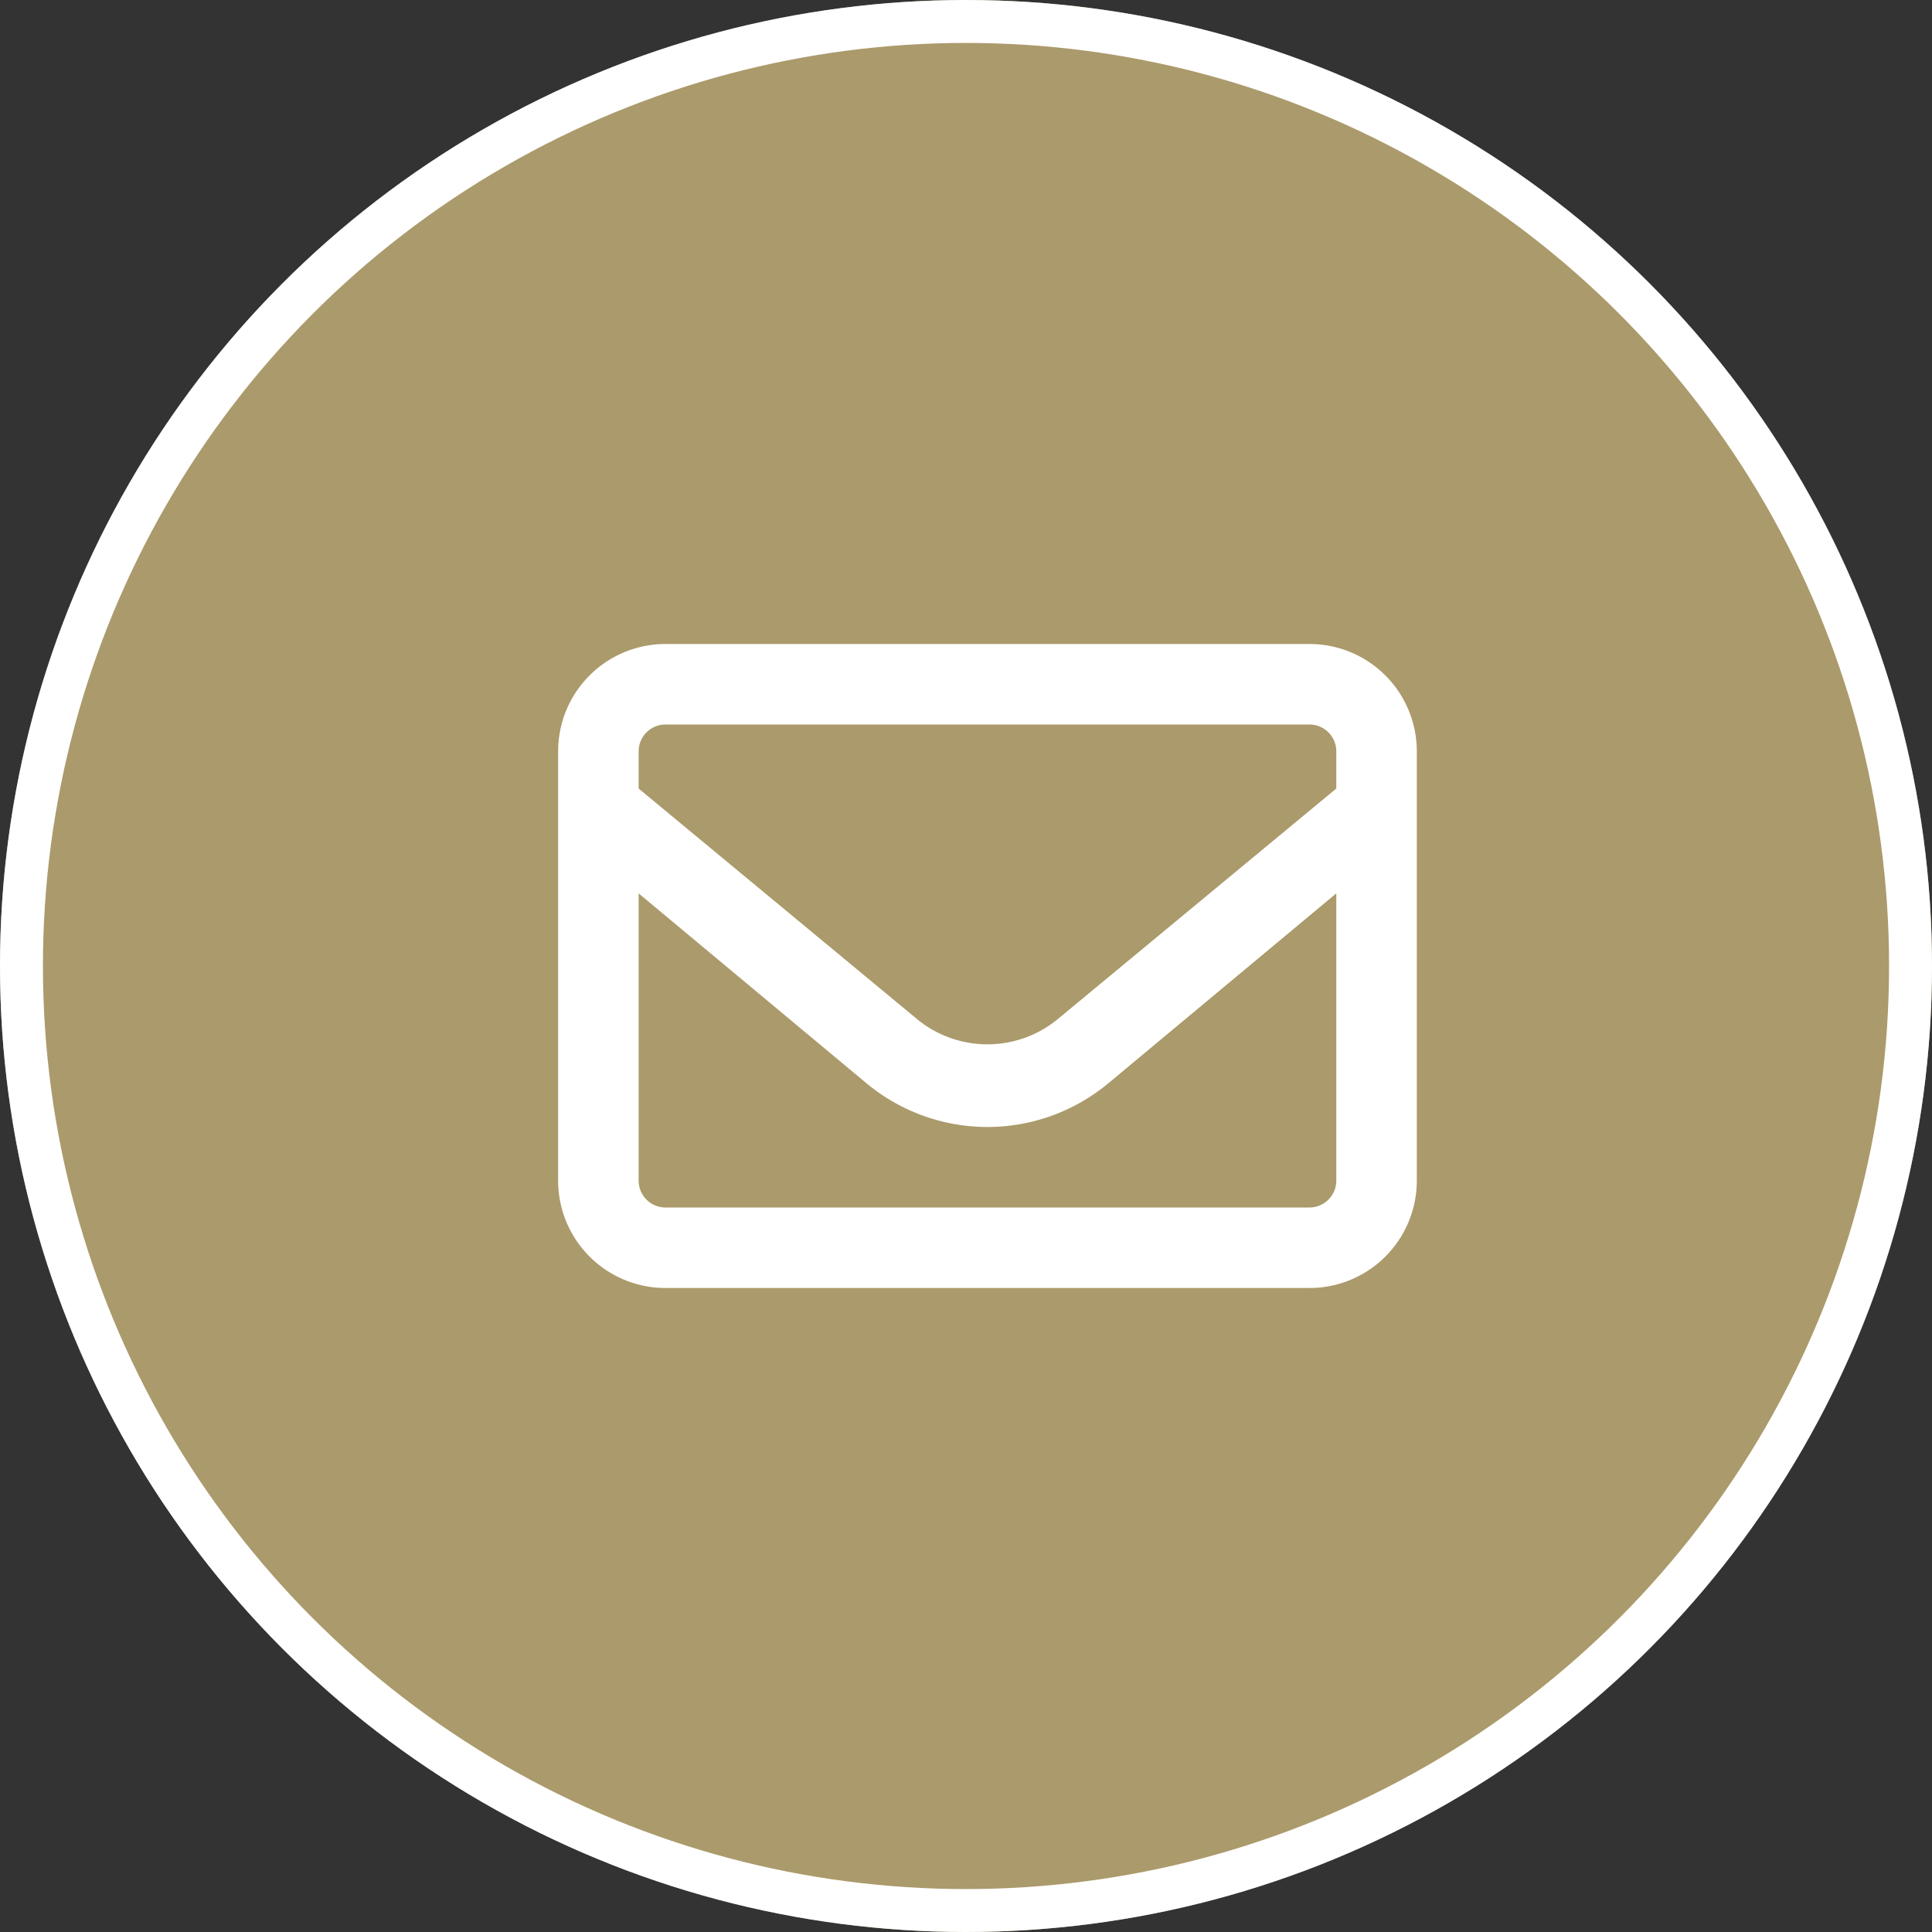
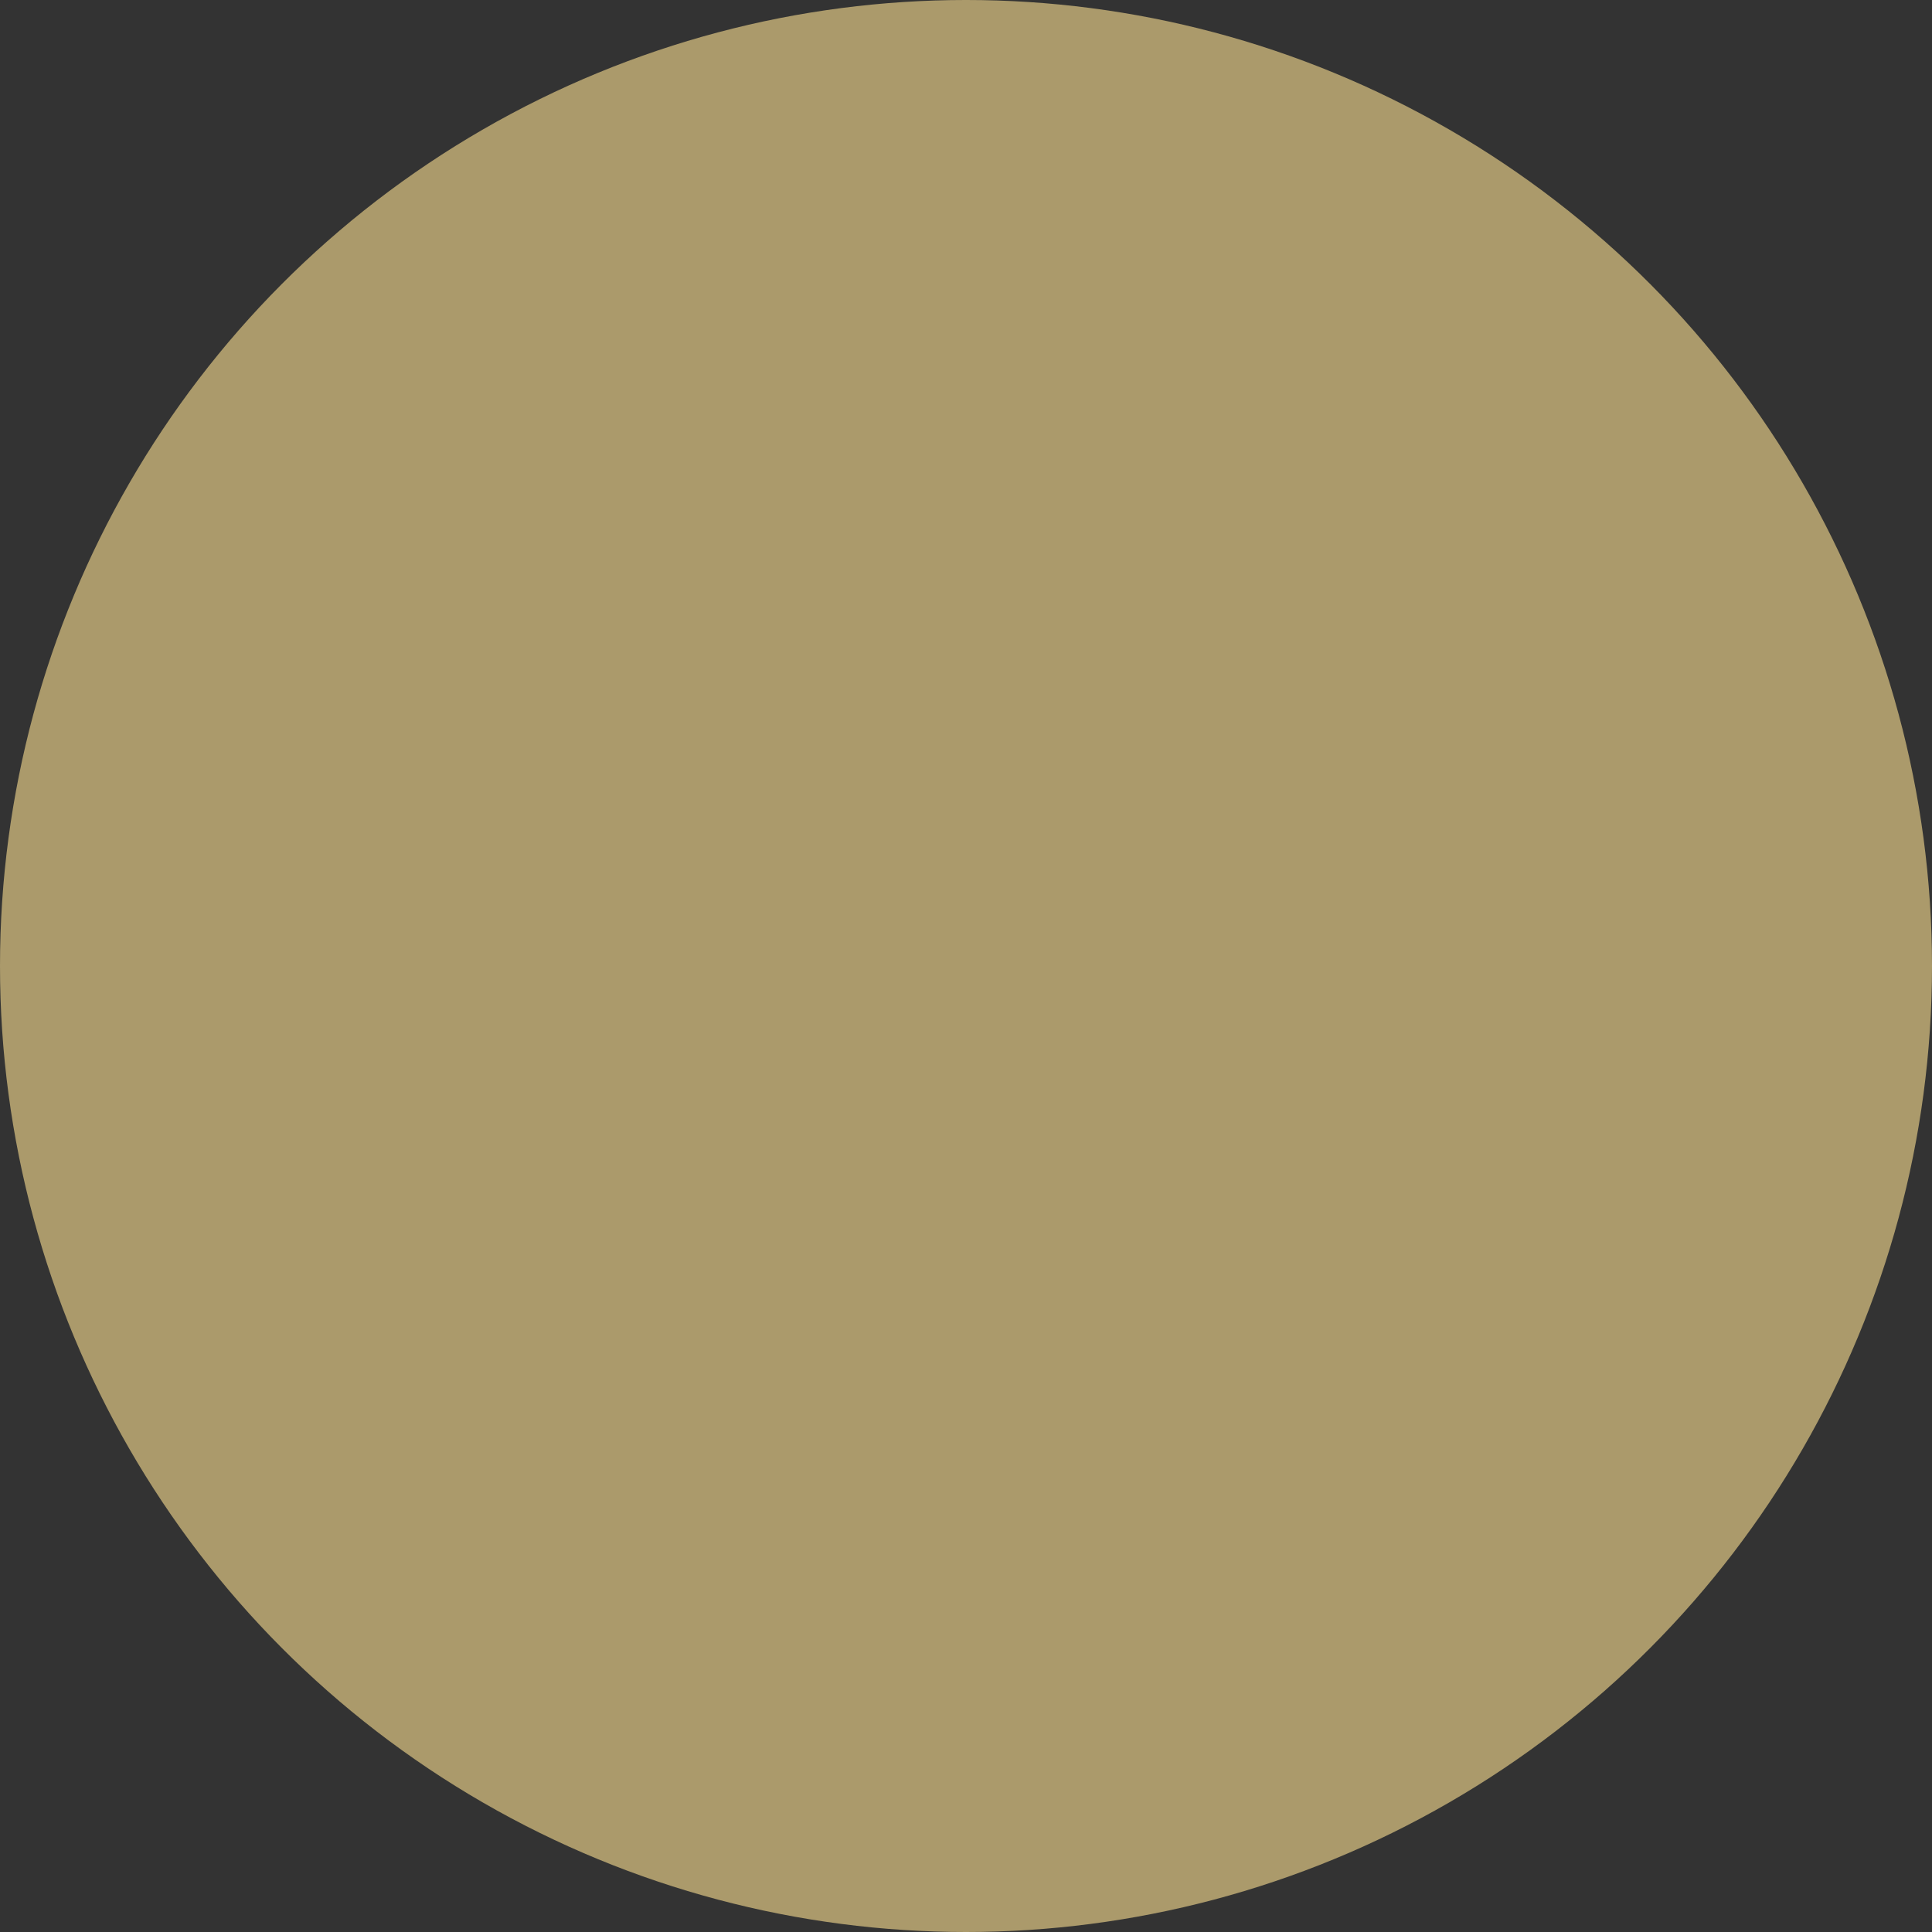
<svg xmlns="http://www.w3.org/2000/svg" width="45" height="45" viewBox="0 0 45 45">
  <rect x="0" y="0" width="45" height="45" fill="#333333" stroke="none" />
  <g id="mail" transform="translate(-1350 -710)">
    <g id="Elipse_1" data-name="Elipse 1" transform="translate(1350 710)" fill="#ab9a6b" stroke="#fff" stroke-width="1">
      <circle cx="22.5" cy="22.5" r="22.5" stroke="none" />
-       <circle cx="22.5" cy="22.5" r="22" fill="none" />
    </g>
-     <path id="Trazado_3" data-name="Trazado 3" d="M17.5-15H2.5A2.5,2.5,0,0,0,0-12.5v10A2.5,2.5,0,0,0,2.5,0h15A2.5,2.5,0,0,0,20-2.5v-10A2.5,2.5,0,0,0,17.5-15Zm-15,1.875h15a.626.626,0,0,1,.625.625v.866L11.609-6.24a2.58,2.58,0,0,1-3.221,0L1.875-11.633V-12.5a.626.626,0,0,1,.625-.625Zm15,11.25H2.5A.626.626,0,0,1,1.875-2.5V-9.191l5.316,4.43A4.415,4.415,0,0,0,10-3.75a4.407,4.407,0,0,0,2.811-1.015l5.314-4.427V-2.5A.627.627,0,0,1,17.5-1.875Z" transform="translate(1363 740)" fill="#fff" />
  </g>
</svg>